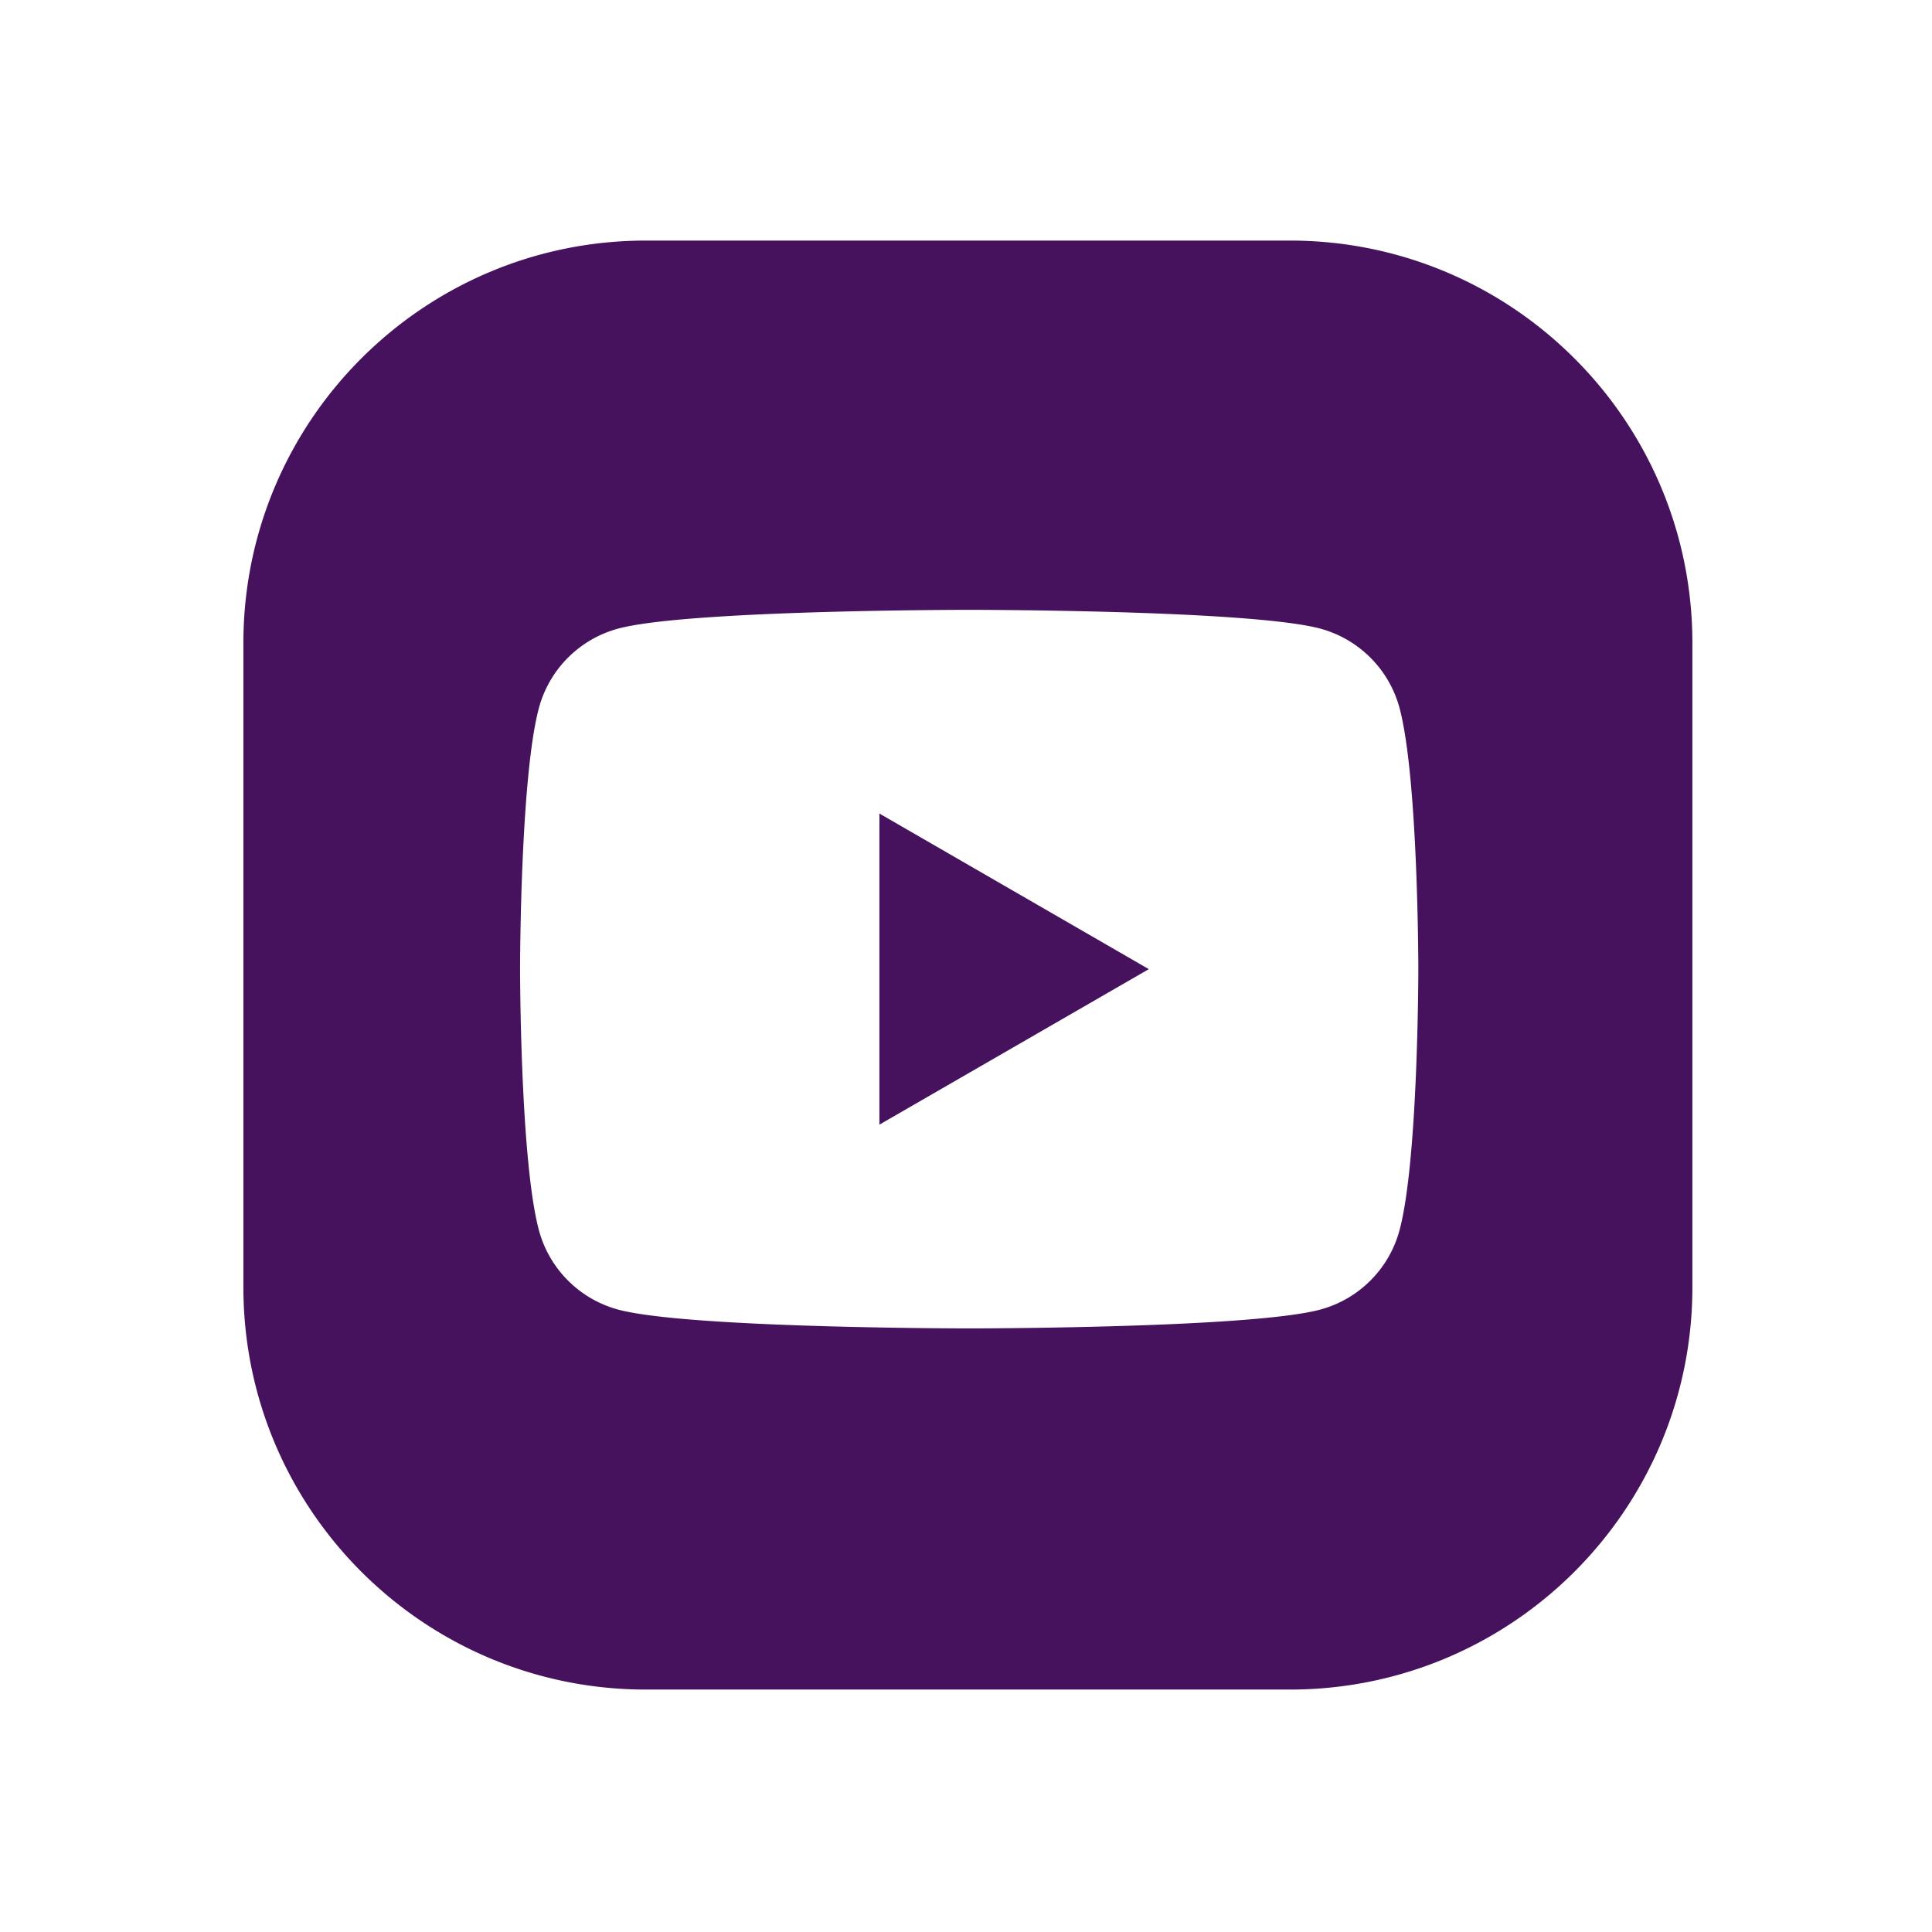
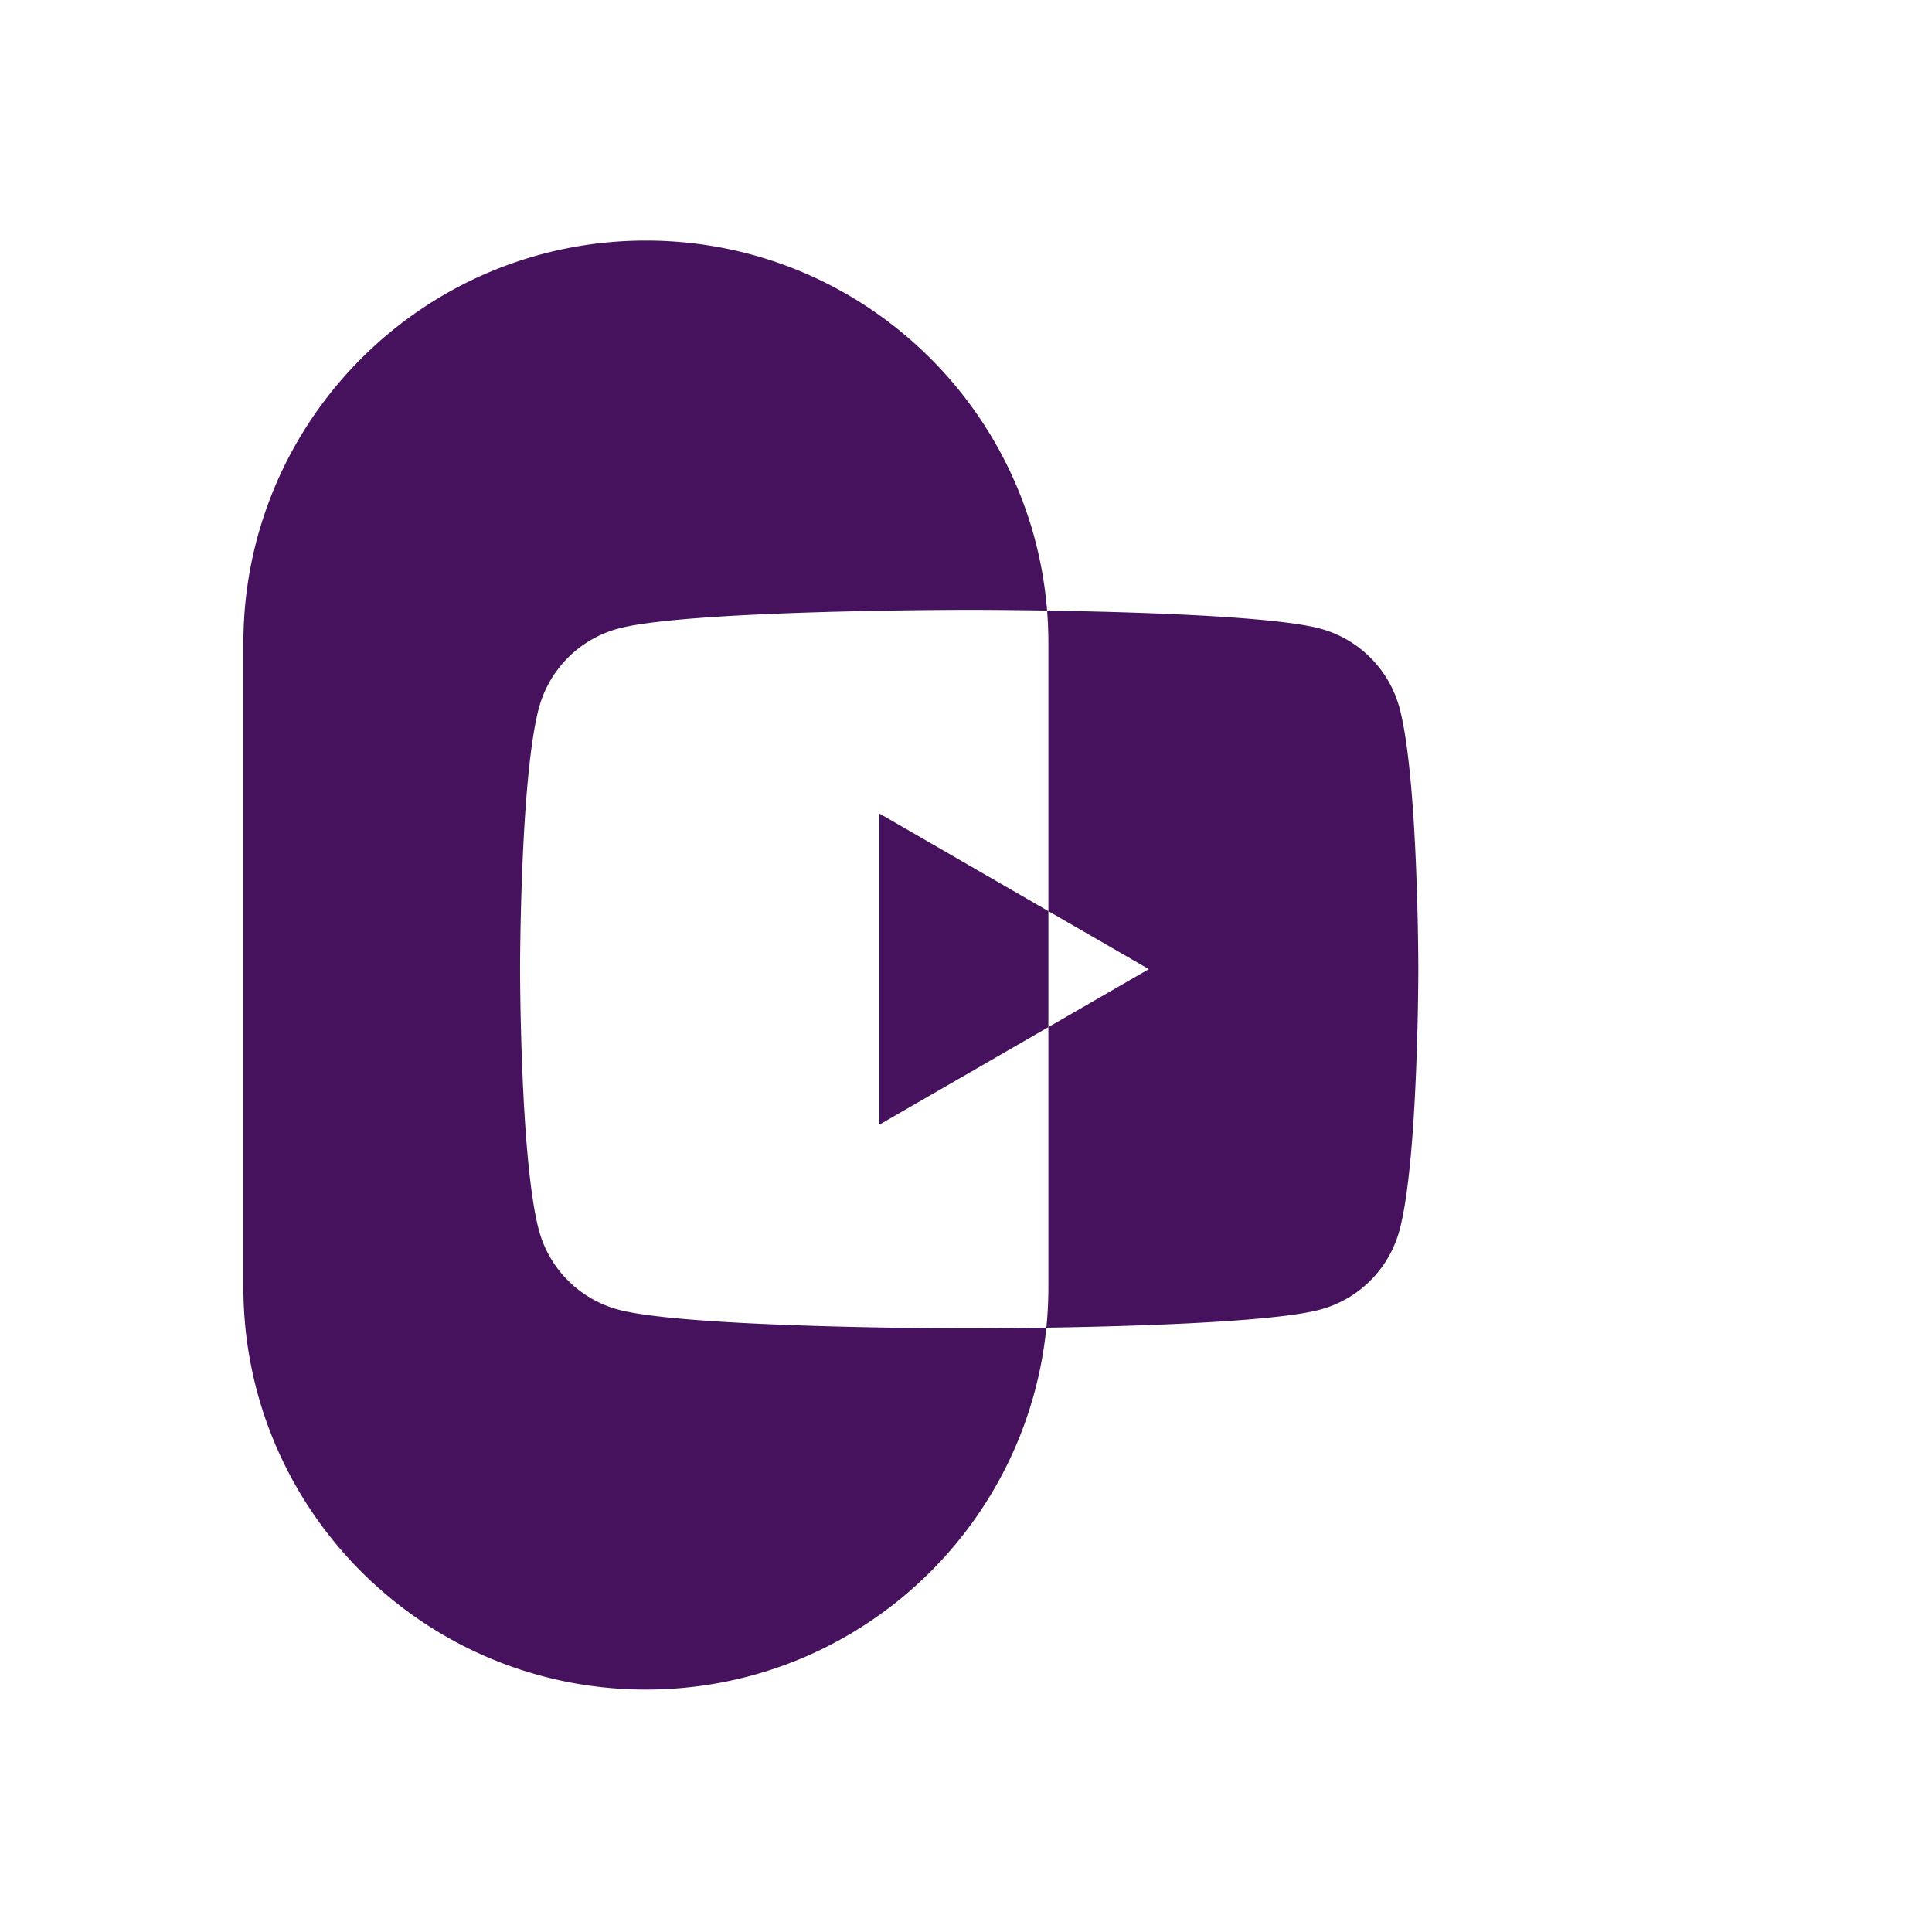
<svg xmlns="http://www.w3.org/2000/svg" viewBox="0 0 48 48" width="64" height="64">
-   <path style="display:inline;fill:#46125e;fill-opacity:1;stroke-width:1.209" d="M16.047 5.977c-5.522 0-10 4.477-10 10v16c0 5.523 4.478 10 10 10h16c5.522 0 10-4.477 10-10v-16c0-5.523-4.478-10-10-10h-16zm8.032 9.174s6.98 0 8.72.466a2.796 2.796 0 0 1 1.972 1.973c.466 1.74.467 6.488.467 6.488s0 4.745-.467 6.486a2.794 2.794 0 0 1-1.972 1.973c-1.74.467-8.72.467-8.72.467s-6.978 0-8.719-.467a2.795 2.795 0 0 1-1.971-1.973c-.467-1.74-.468-6.486-.468-6.486s.001-4.747.468-6.488a2.795 2.795 0 0 1 1.971-1.973c1.741-.467 8.72-.466 8.72-.466zm-2.23 5.06v7.73l6.693-3.863-6.694-3.866z" />
+   <path style="display:inline;fill:#46125e;fill-opacity:1;stroke-width:1.209" d="M16.047 5.977c-5.522 0-10 4.477-10 10v16c0 5.523 4.478 10 10 10c5.522 0 10-4.477 10-10v-16c0-5.523-4.478-10-10-10h-16zm8.032 9.174s6.98 0 8.72.466a2.796 2.796 0 0 1 1.972 1.973c.466 1.74.467 6.488.467 6.488s0 4.745-.467 6.486a2.794 2.794 0 0 1-1.972 1.973c-1.74.467-8.72.467-8.72.467s-6.978 0-8.719-.467a2.795 2.795 0 0 1-1.971-1.973c-.467-1.74-.468-6.486-.468-6.486s.001-4.747.468-6.488a2.795 2.795 0 0 1 1.971-1.973c1.741-.467 8.72-.466 8.72-.466zm-2.23 5.06v7.73l6.693-3.863-6.694-3.866z" />
</svg>